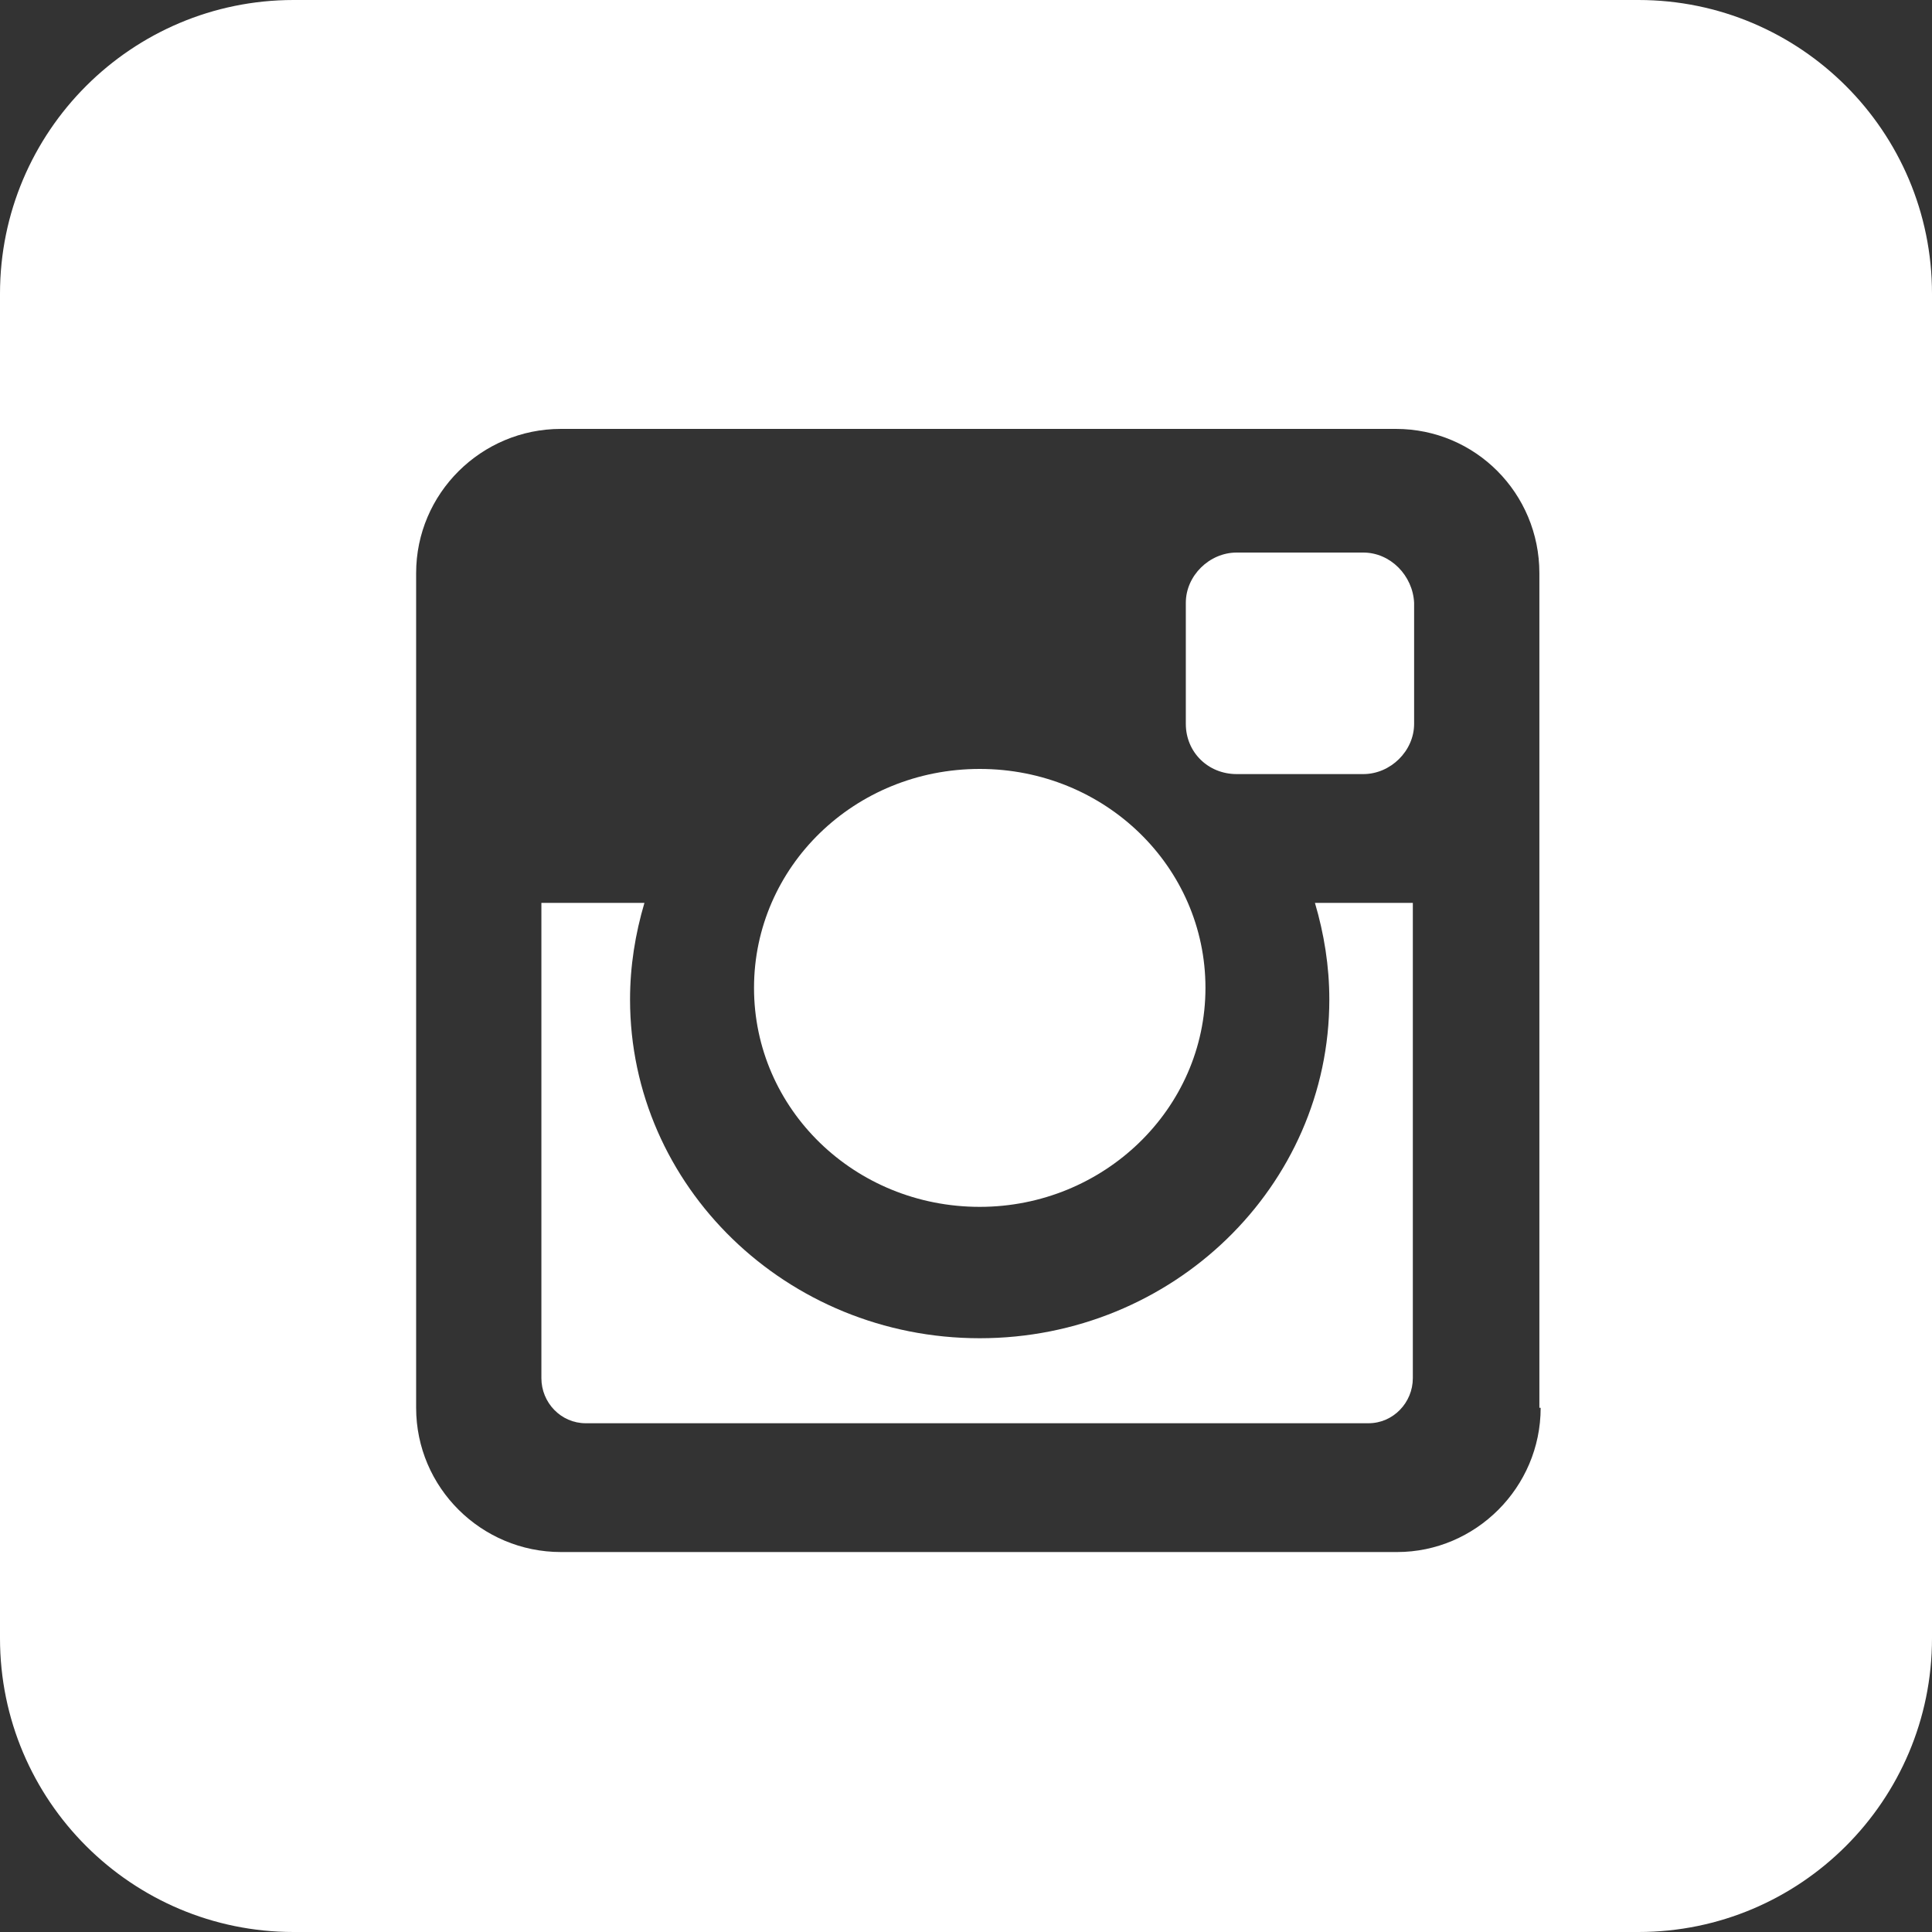
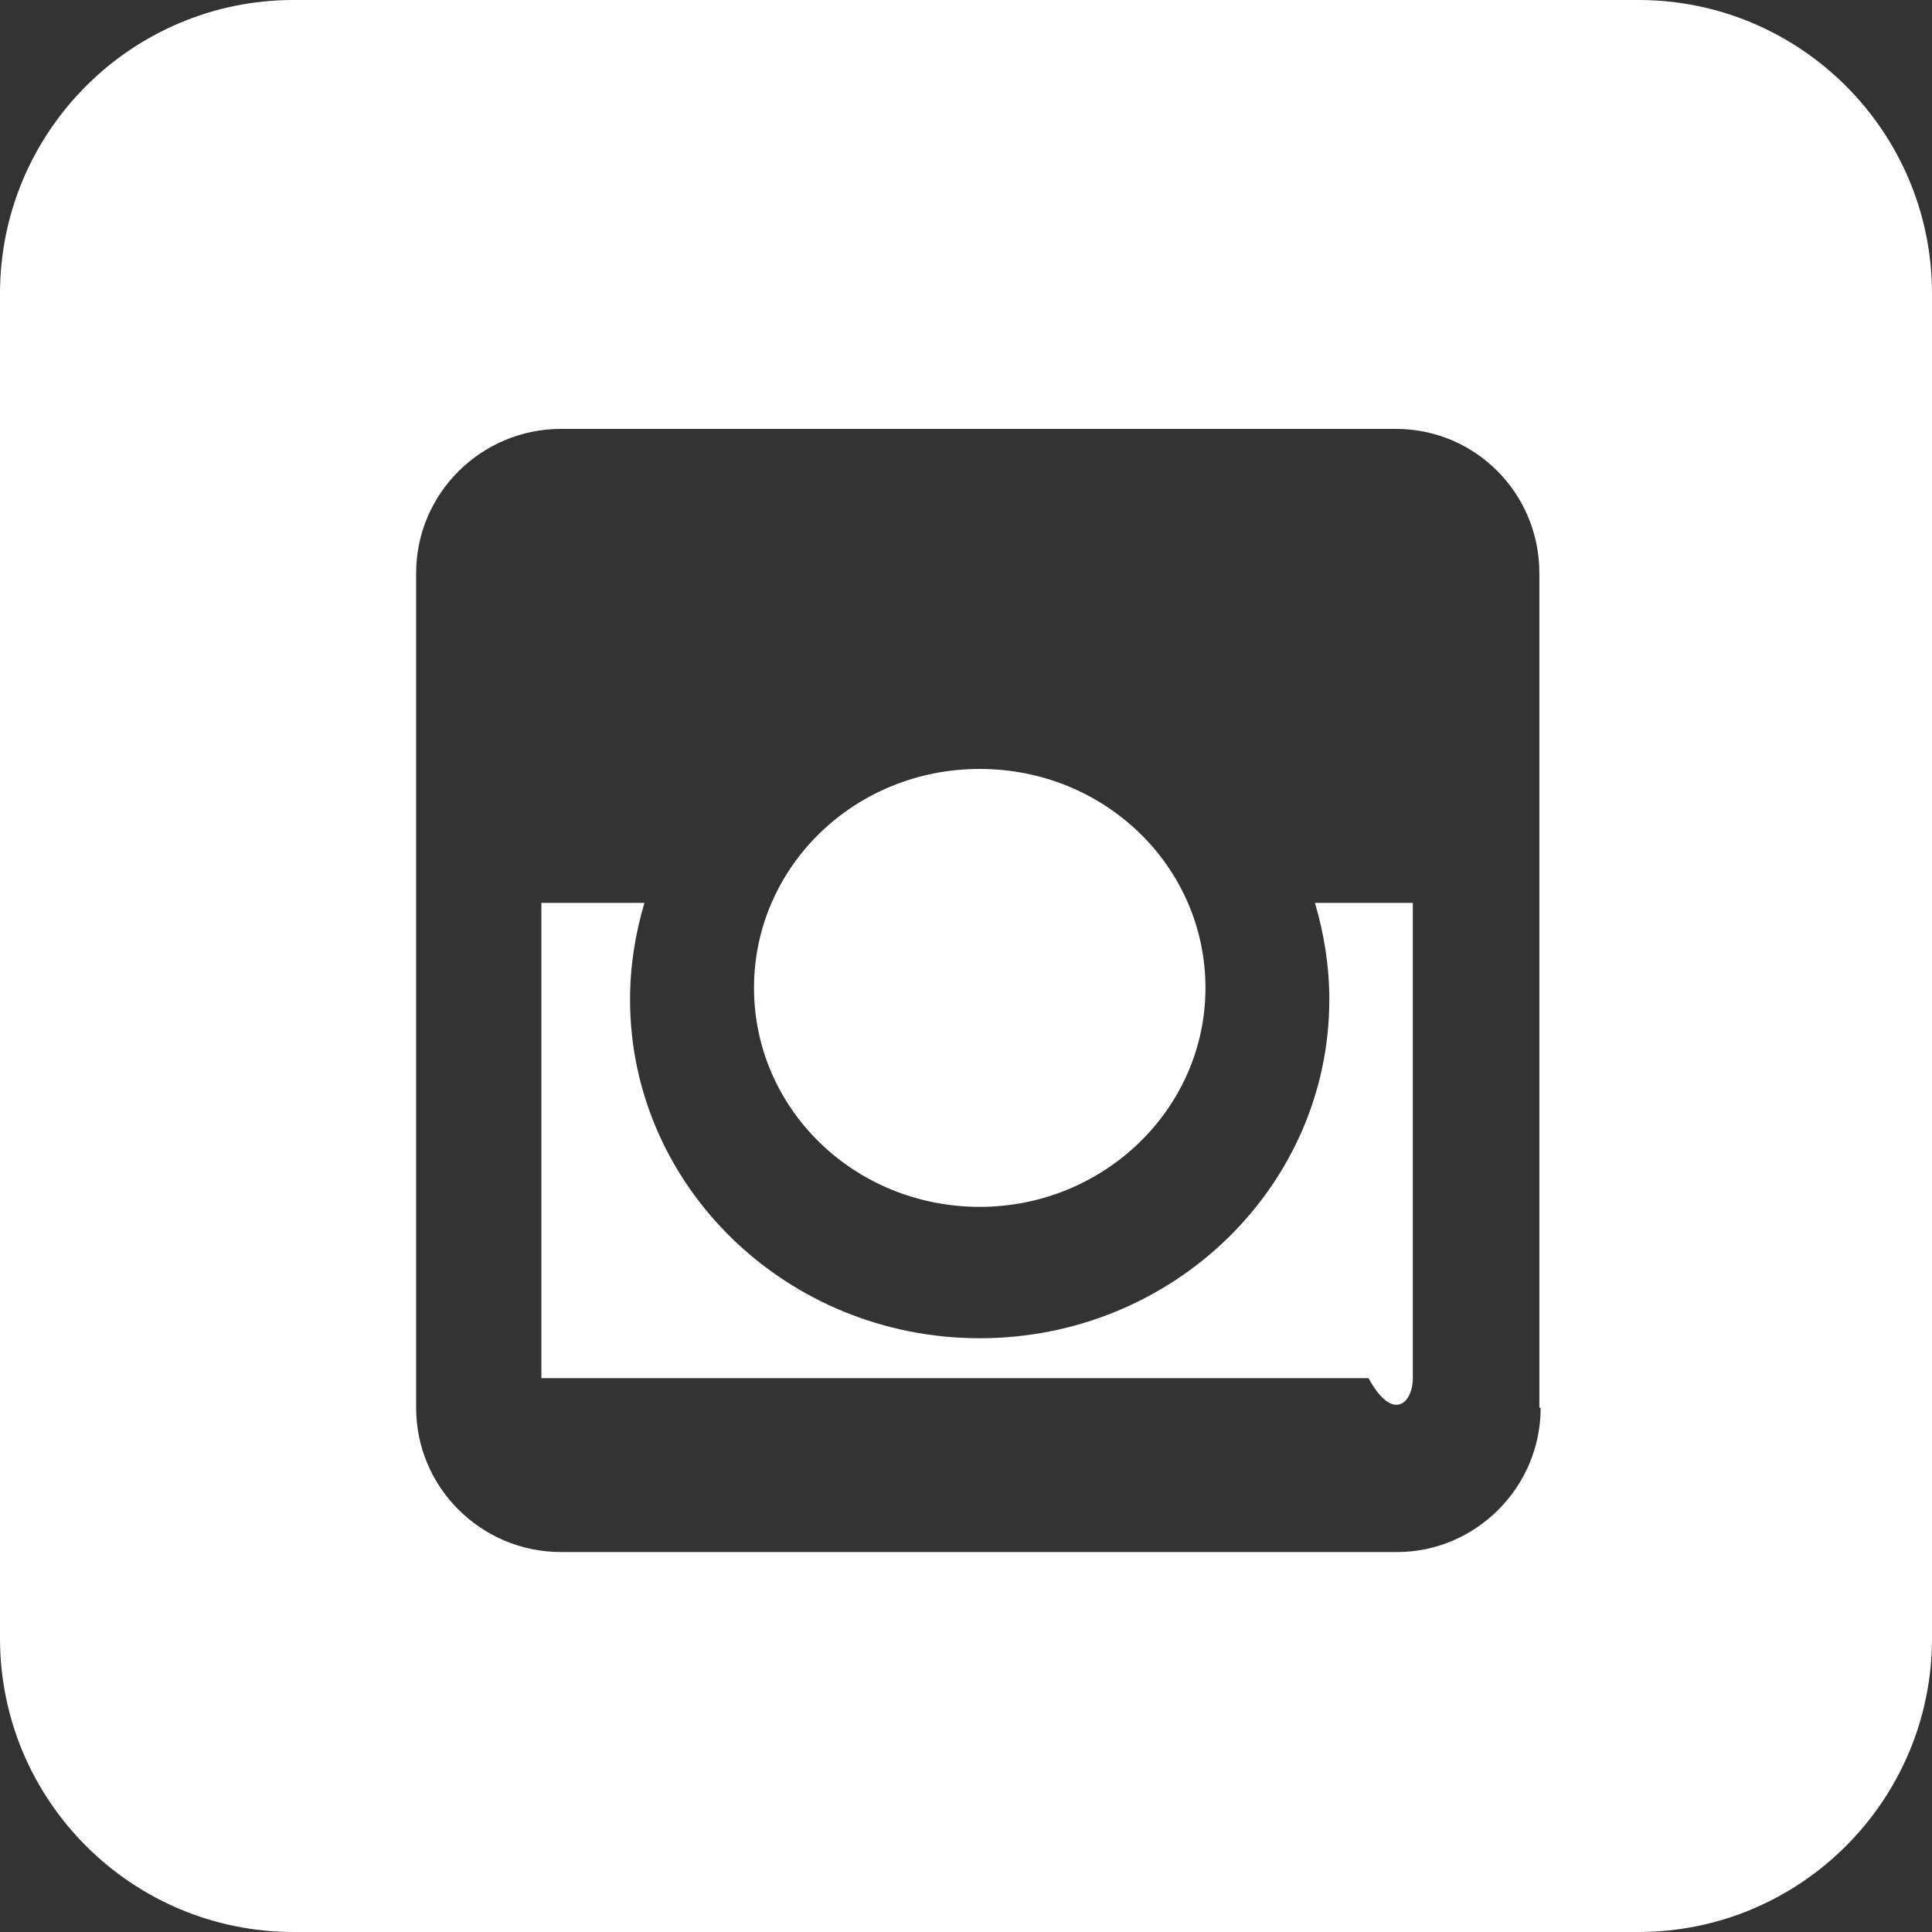
<svg xmlns="http://www.w3.org/2000/svg" width="18" height="18" viewBox="0 0 18 18" fill="none">
  <rect x="0" y="0" width="18" height="18" fill="#333333" stroke="none" />
-   <path d="M12.701 5.148H11.522C11.267 5.148 11.048 5.364 11.048 5.616V6.744C11.048 7.008 11.255 7.212 11.522 7.212H12.701C12.956 7.212 13.175 6.996 13.175 6.744V5.616C13.163 5.364 12.956 5.148 12.701 5.148Z" fill="white" />
  <path d="M9.128 7.164C7.961 7.164 7.025 8.076 7.025 9.204C7.025 10.332 7.961 11.244 9.128 11.244C10.283 11.244 11.231 10.332 11.231 9.204C11.231 8.076 10.295 7.164 9.128 7.164Z" fill="white" />
  <path d="M15.265 0H2.735C1.228 0 0 1.224 0 2.736V15.264C0 16.776 1.228 18 2.735 18H15.265C16.773 18 18 16.776 18 15.264V2.736C18 1.224 16.773 0 15.265 0ZM14.354 13.116C14.354 13.86 13.746 14.46 13.017 14.46H5.226C4.485 14.46 3.877 13.86 3.877 13.116V5.34C3.877 4.596 4.485 3.996 5.226 3.996H13.005C13.746 3.996 14.342 4.596 14.342 5.34V13.116H14.354Z" fill="white" />
-   <path d="M13.175 8.412H12.251C12.336 8.7 12.385 9 12.385 9.312C12.385 11.052 10.927 12.468 9.128 12.468C7.329 12.468 5.87 11.052 5.87 9.312C5.87 9 5.919 8.7 6.004 8.412H5.044V12.84C5.044 13.068 5.226 13.26 5.457 13.26H12.75C12.98 13.26 13.163 13.068 13.163 12.84V8.412H13.175Z" fill="white" />
+   <path d="M13.175 8.412H12.251C12.336 8.7 12.385 9 12.385 9.312C12.385 11.052 10.927 12.468 9.128 12.468C7.329 12.468 5.87 11.052 5.87 9.312C5.87 9 5.919 8.7 6.004 8.412H5.044V12.84H12.75C12.98 13.26 13.163 13.068 13.163 12.84V8.412H13.175Z" fill="white" />
</svg>